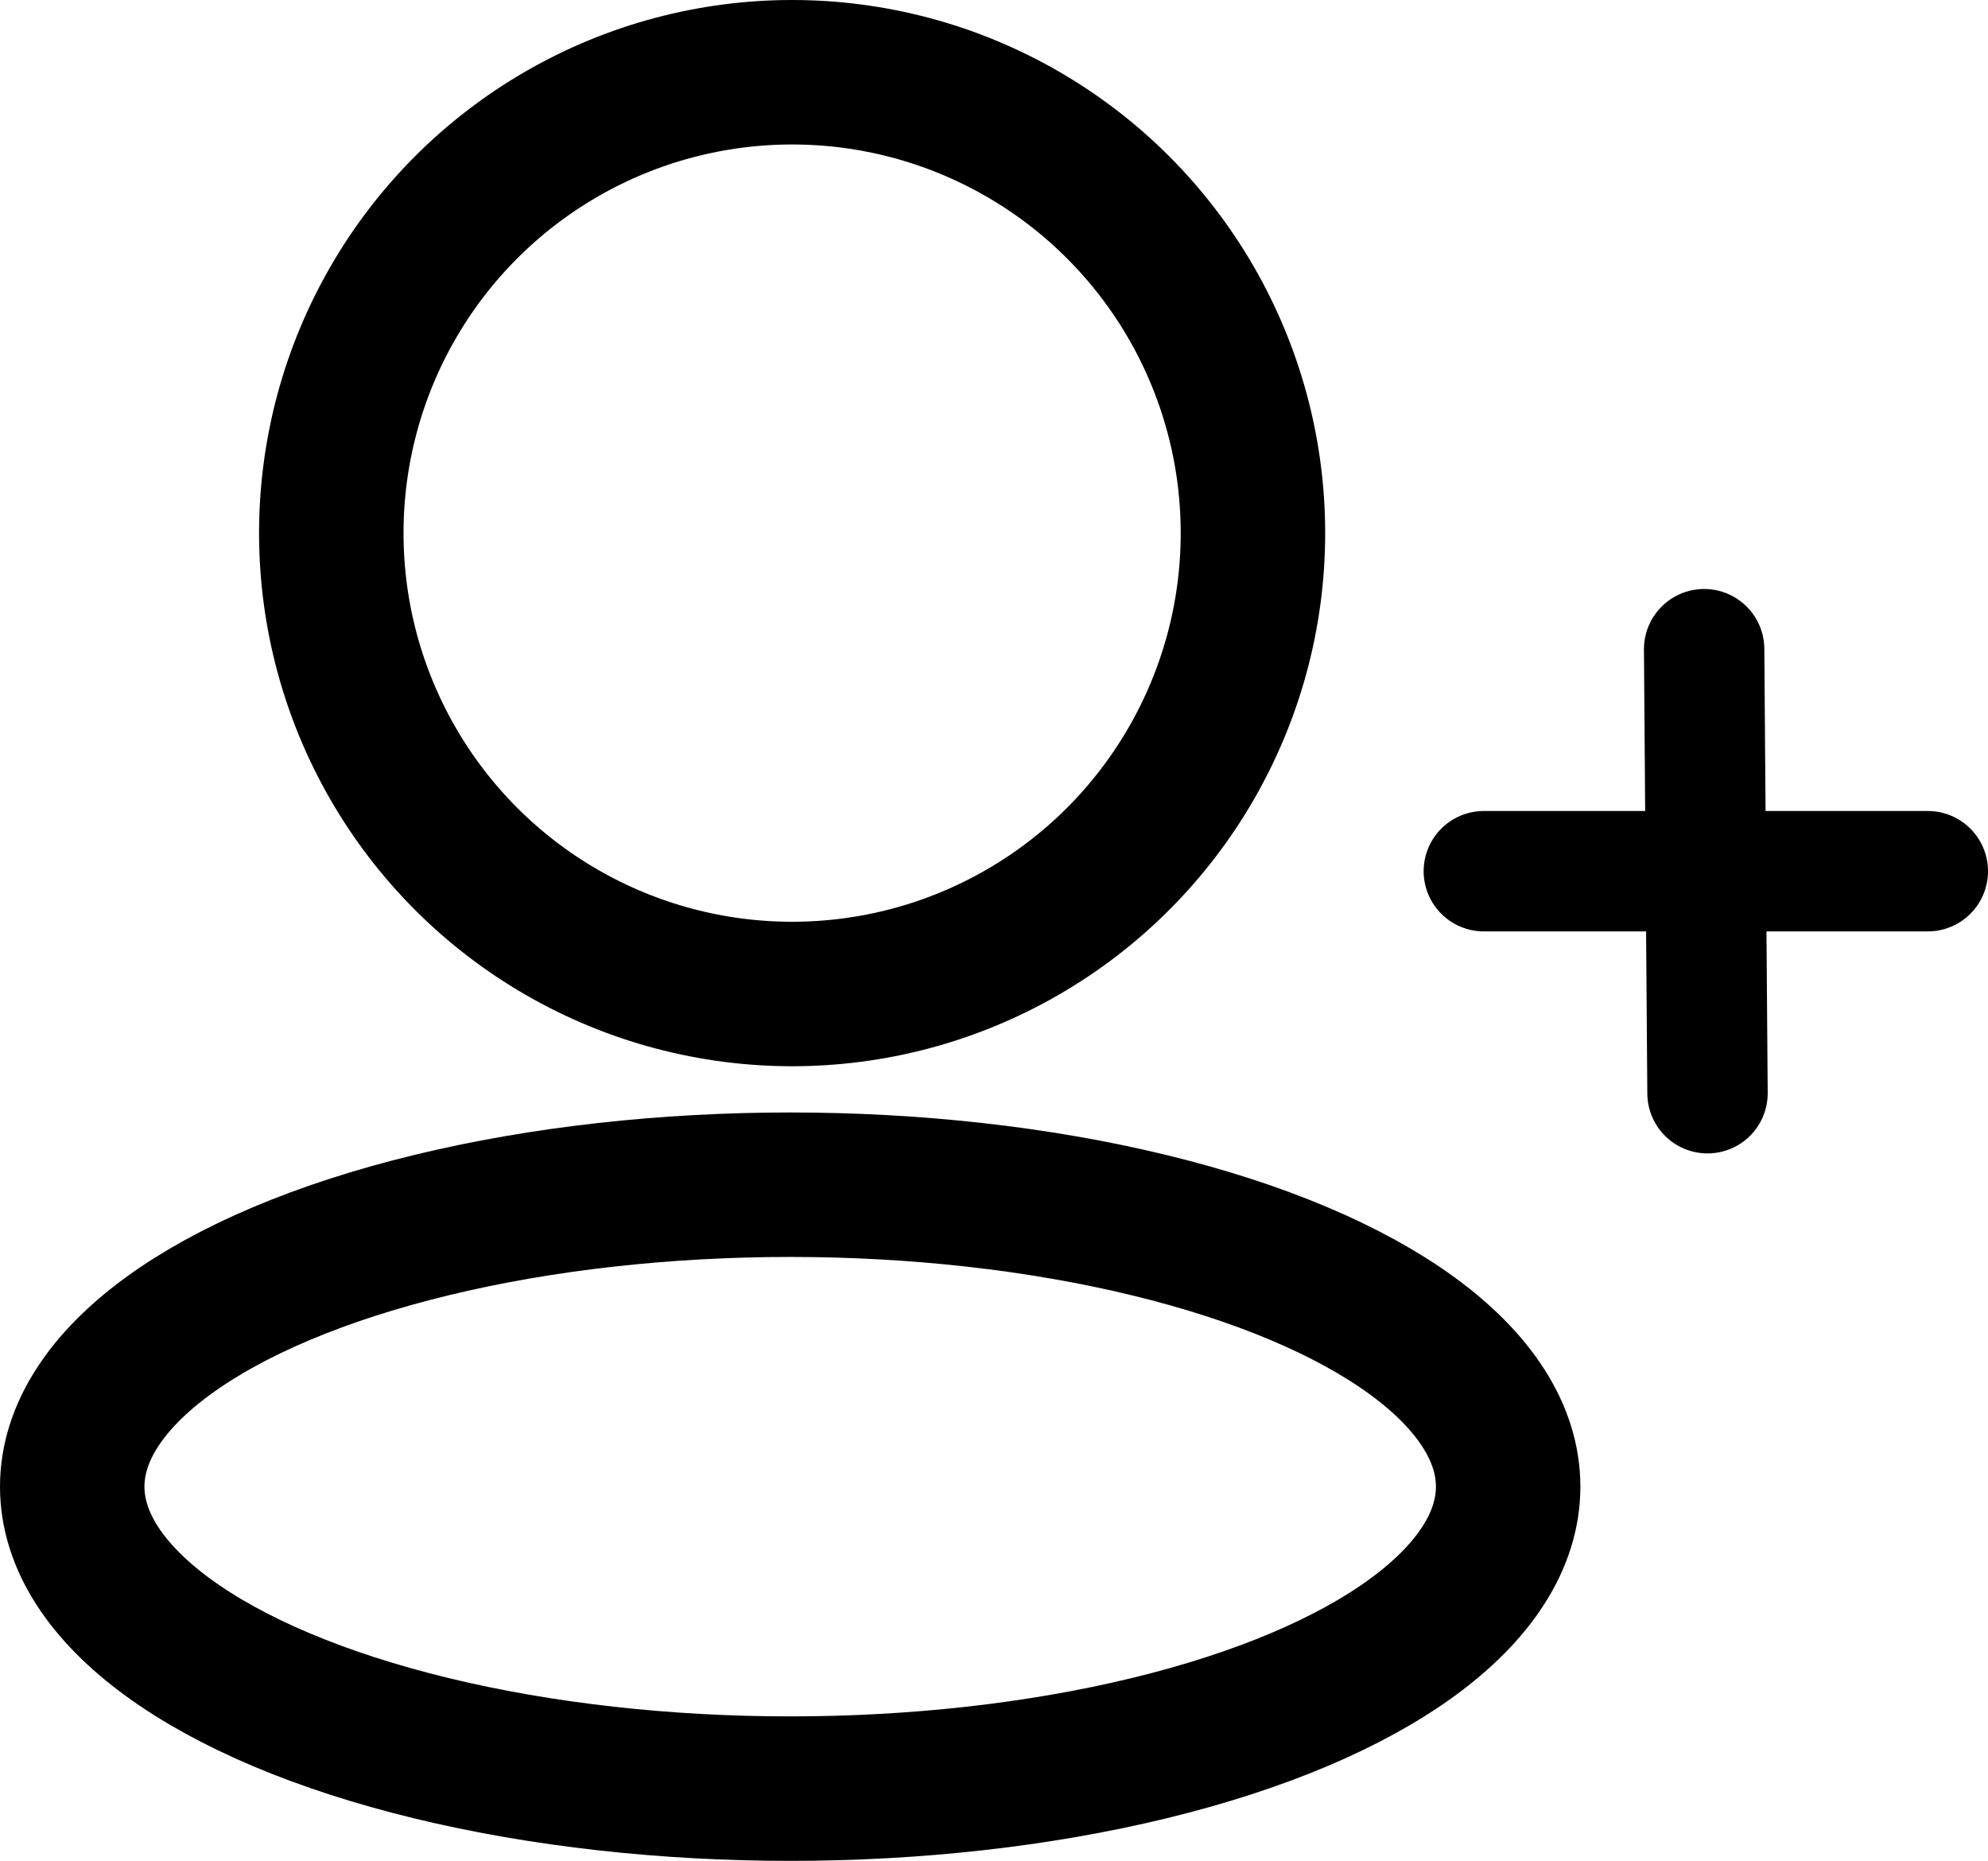
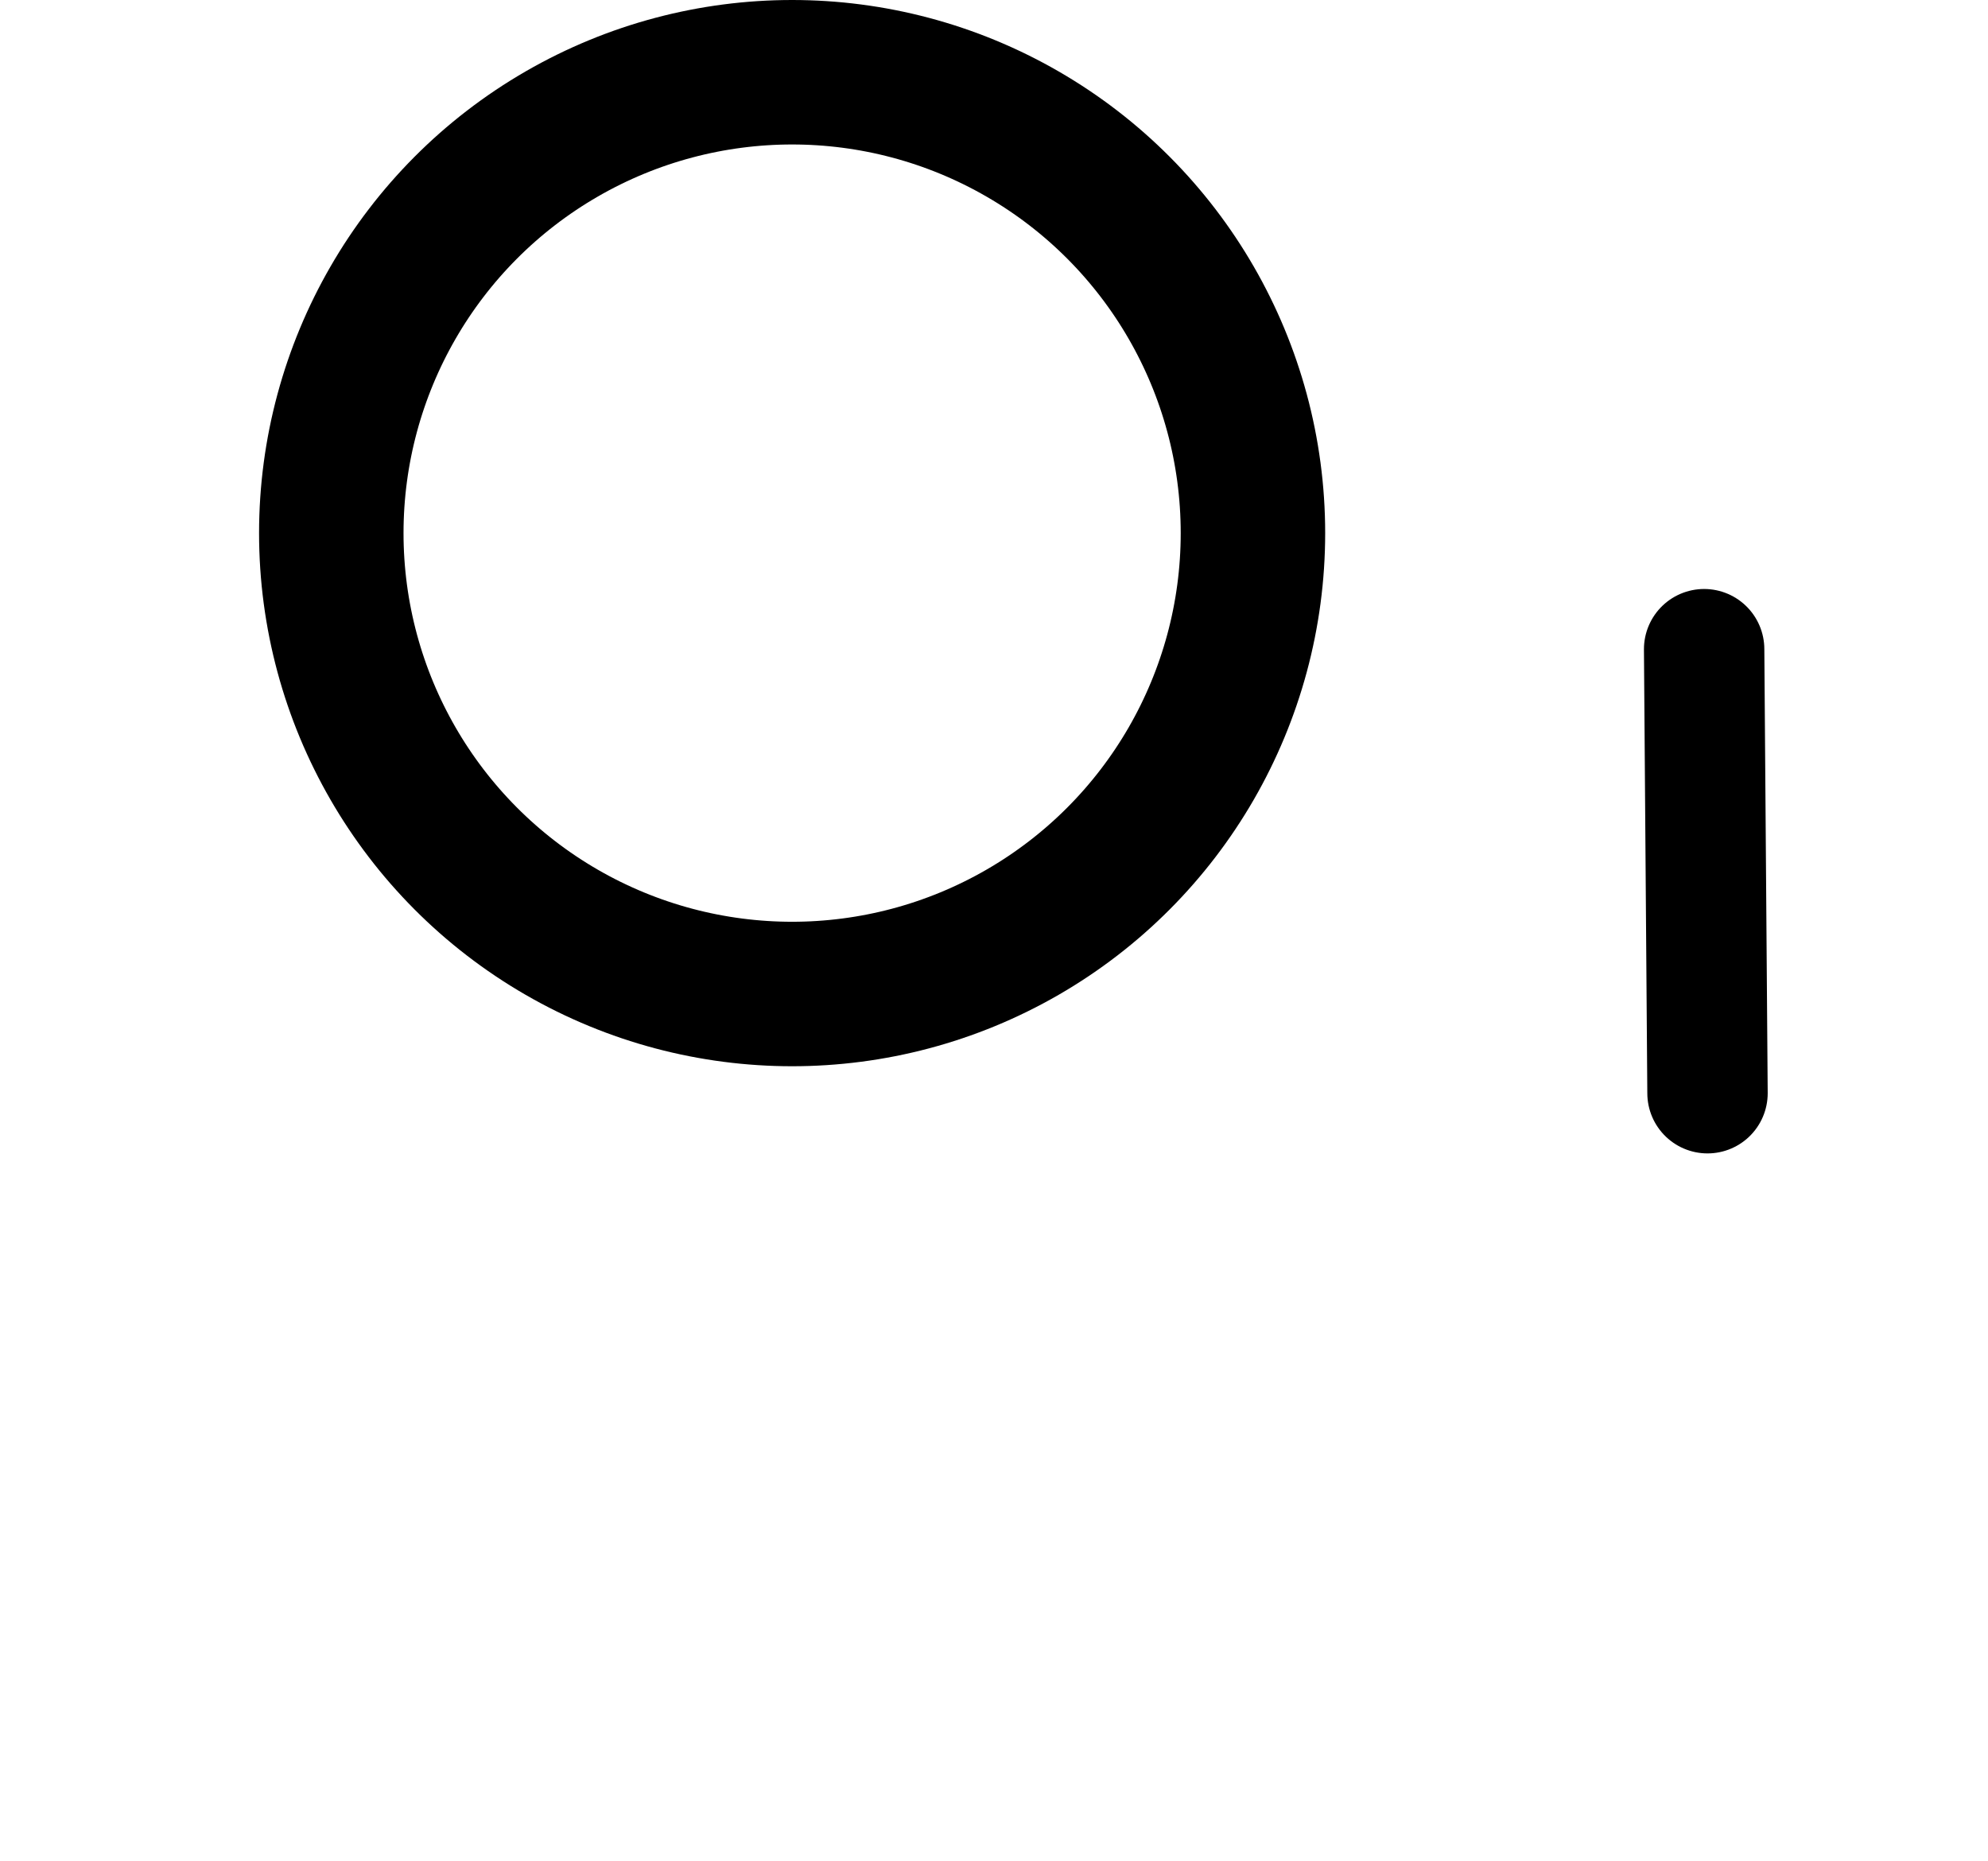
<svg xmlns="http://www.w3.org/2000/svg" viewBox="0 0 82.57 77.28">
  <defs>
    <style>.cls-1,.cls-2{fill:none;stroke:#000;stroke-miterlimit:10;}.cls-1{stroke-width:6px;}.cls-2{stroke-linecap:round;stroke-width:5px;}</style>
  </defs>
  <g id="Layer_2" data-name="Layer 2">
    <g id="Layer_1-2" data-name="Layer 1">
      <circle class="cls-1" cx="32.9" cy="22.14" r="19.14" />
-       <ellipse class="cls-1" cx="32.82" cy="61.74" rx="29.82" ry="12.54" />
      <line class="cls-2" x1="70.78" y1="26.96" x2="70.92" y2="45.4" />
-       <line class="cls-2" x1="80.07" y1="36.18" x2="61.63" y2="36.18" />
    </g>
  </g>
</svg>